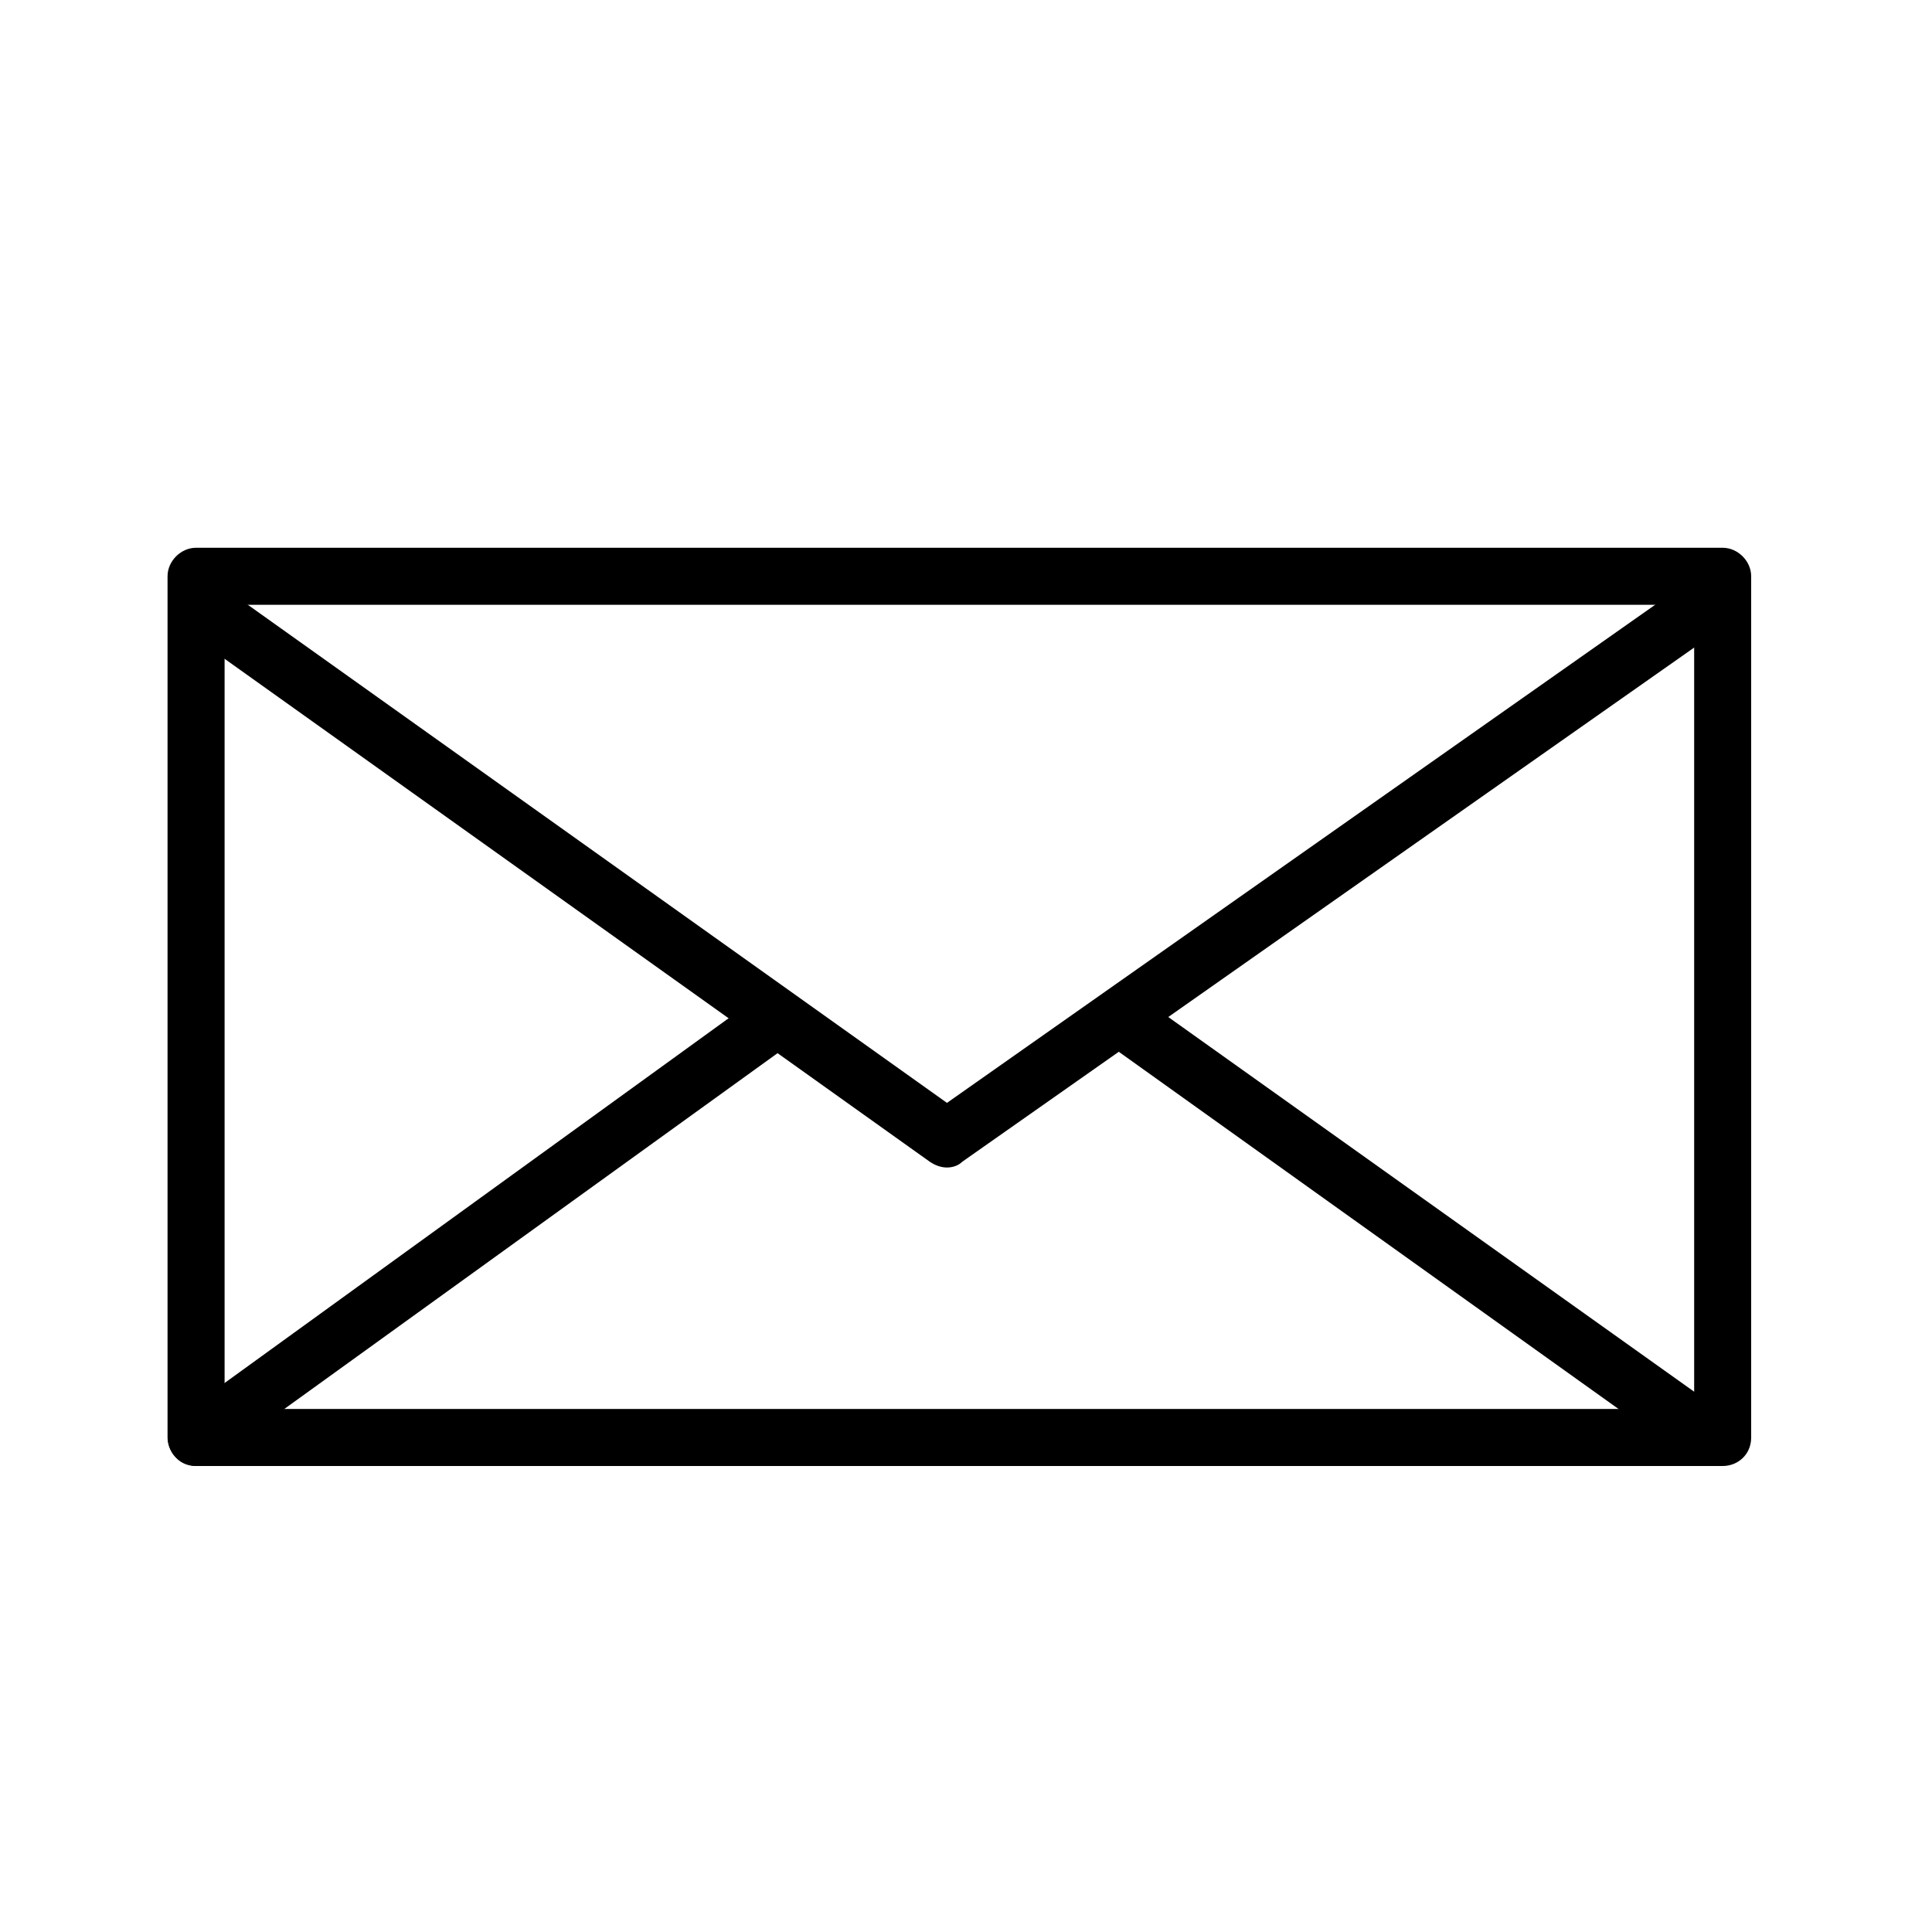
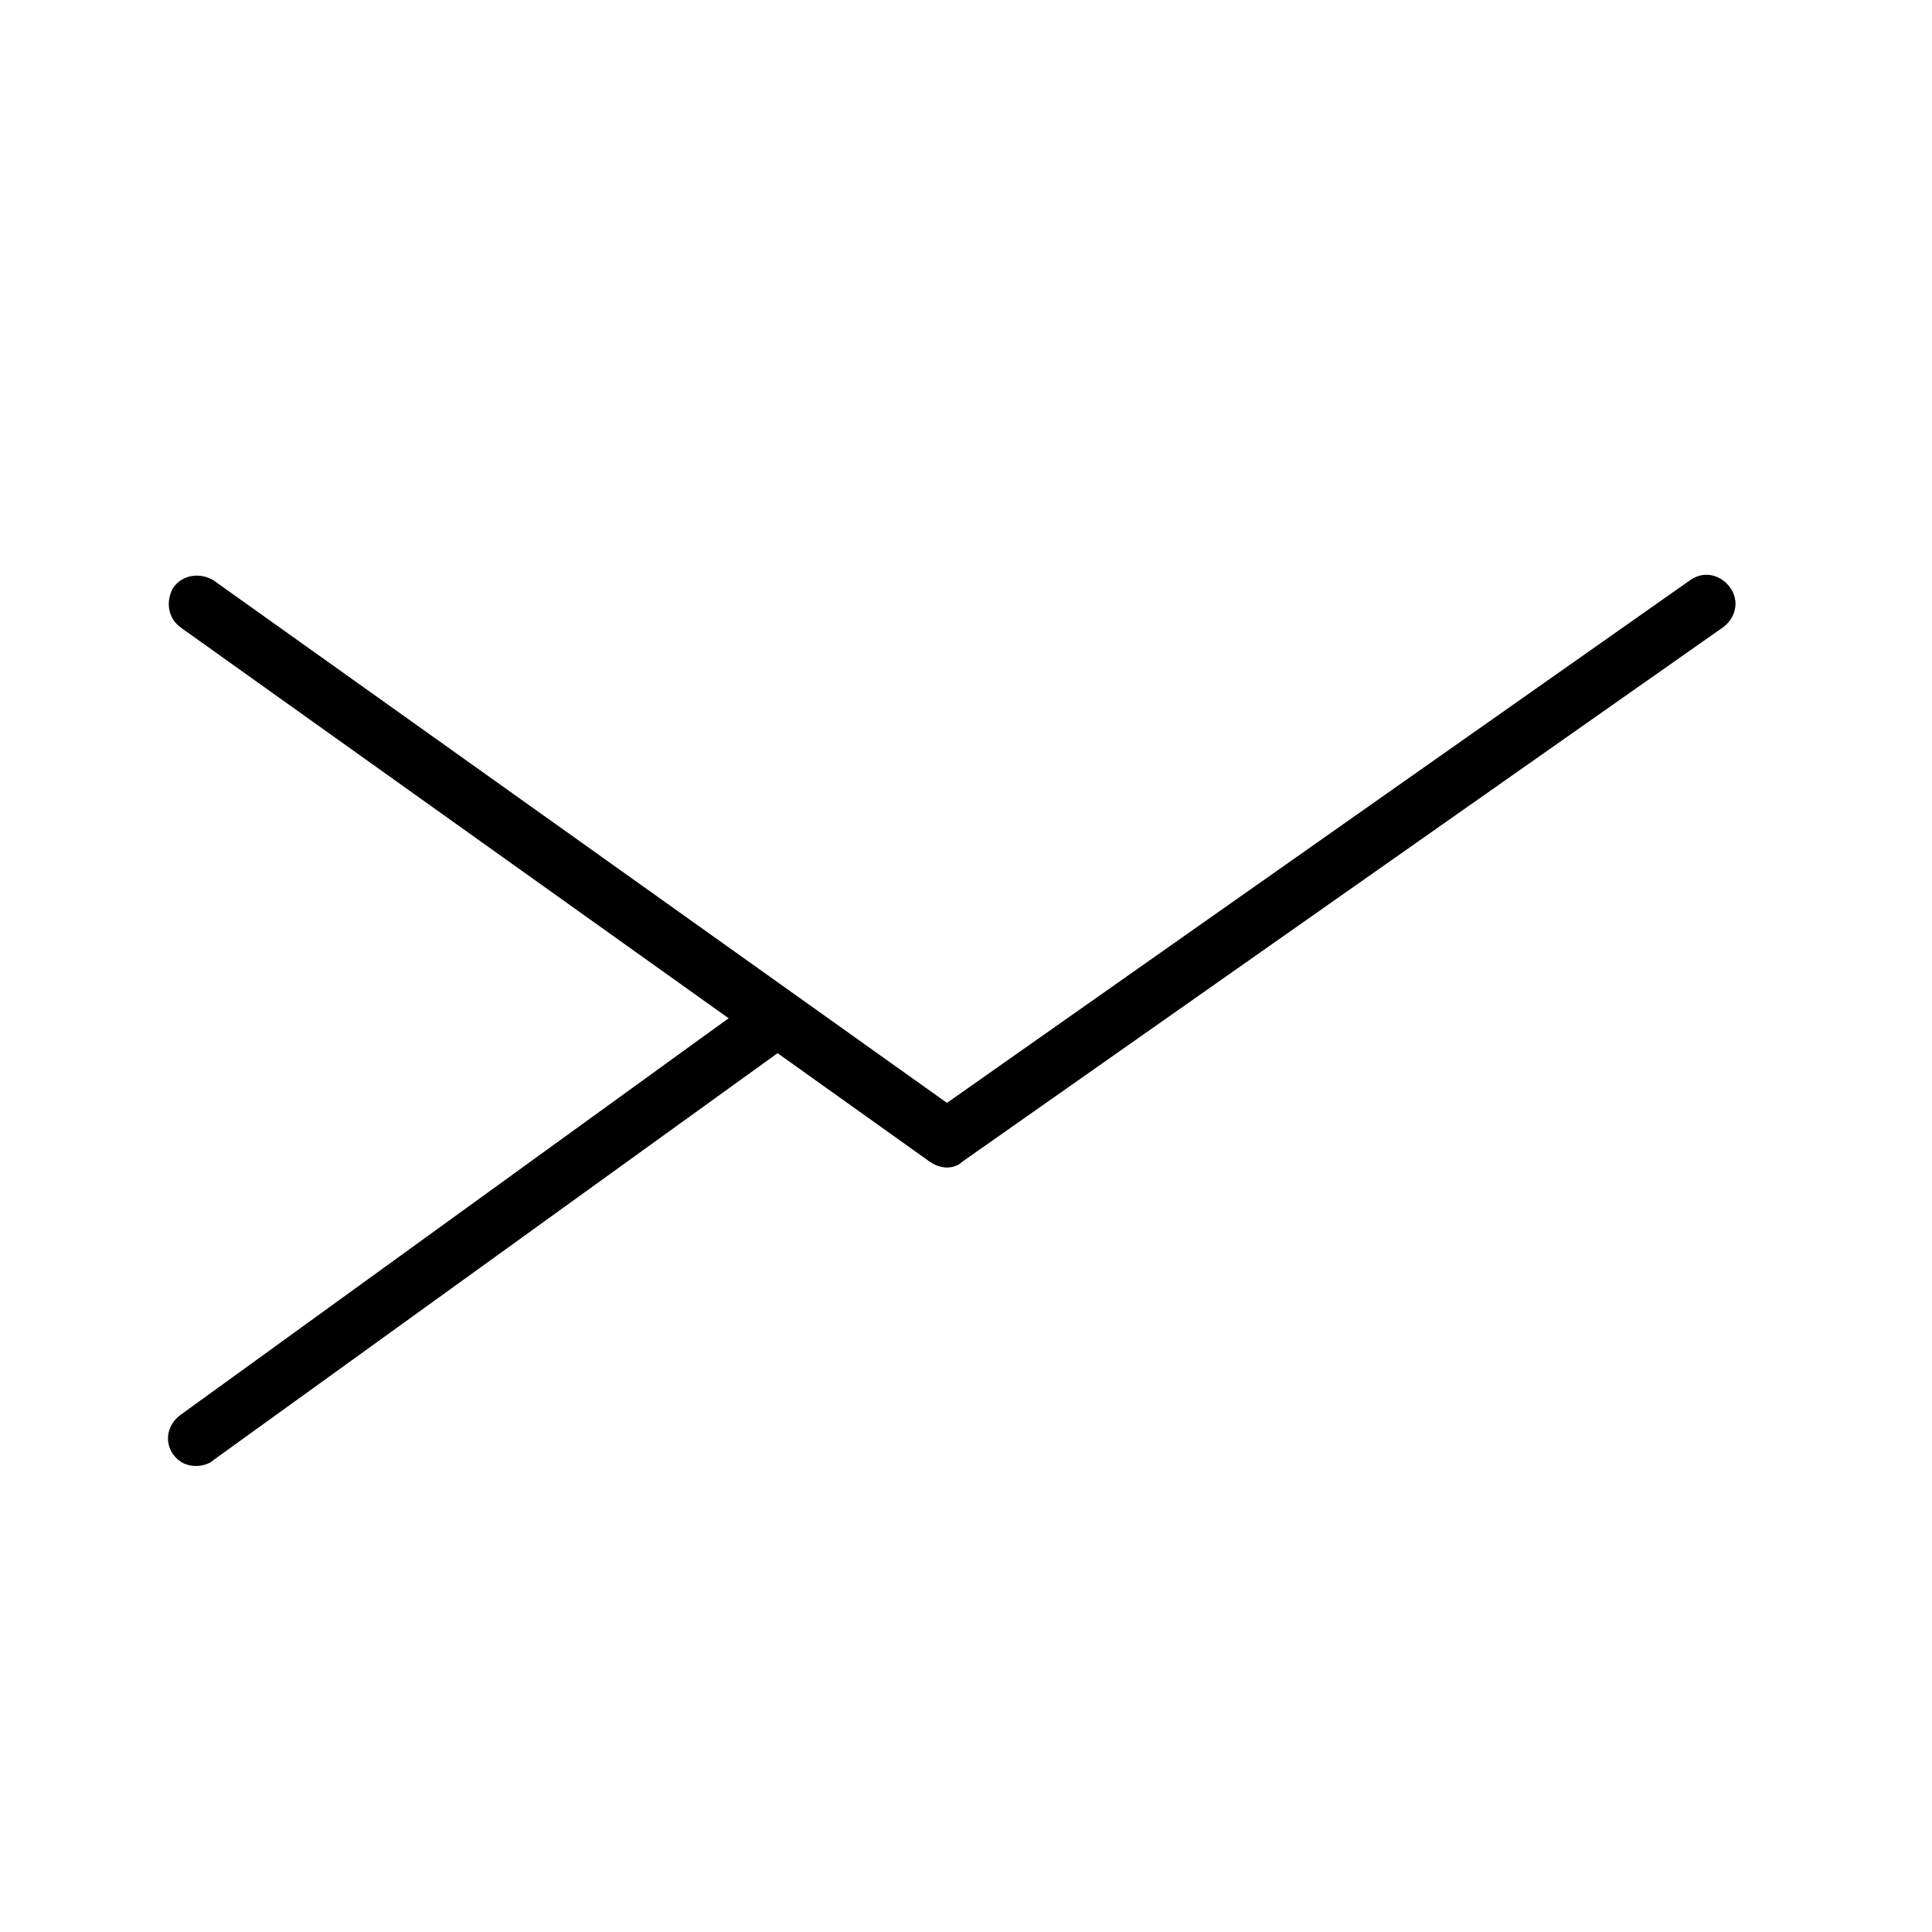
<svg xmlns="http://www.w3.org/2000/svg" fill="#000000" width="800px" height="800px" version="1.1" viewBox="144 144 512 512">
  <g>
    <path d="m195.96 532.5c-2.519 0-4.535-1.008-6.047-3.023-2.519-3.527-1.512-8.059 2.016-10.578l153.16-110.84c3.527-2.519 8.062-1.512 10.578 1.512 2.519 3.527 1.512 8.062-1.512 10.578l-153.66 110.84c-1.008 1.008-3.019 1.512-4.531 1.512z" />
-     <path d="m596.48 532.5c-1.512 0-3.023-0.504-4.535-1.512l-153.66-109.83c-3.527-2.519-4.031-7.055-1.512-10.578 2.519-3.527 7.055-4.031 10.578-1.512l154.16 109.83c3.527 2.519 4.031 7.055 1.512 10.578-2.012 2.012-4.027 3.019-6.547 3.019z" />
-     <path d="m600.52 532.5h-404.56c-4.031 0-7.559-3.527-7.559-7.559v-228.22c0-4.031 3.527-7.559 7.559-7.559h404.56c4.031 0 7.559 3.527 7.559 7.559v228.23c-0.004 4.531-3.527 7.555-7.559 7.555zm-397-15.113h389.45v-213.11h-389.45z" />
    <path d="m394.96 453.4c-1.512 0-3.023-0.504-4.535-1.512l-198.5-141.57c-3.527-2.519-4.031-7.055-2.016-10.578 2.519-3.527 7.055-4.031 10.578-2.016l194.47 138.55 196.99-138.55c3.527-2.519 8.062-1.512 10.578 2.016 2.519 3.527 1.512 8.062-2.016 10.578l-201.52 141.57c-1.004 1.008-2.516 1.512-4.027 1.512z" />
  </g>
</svg>